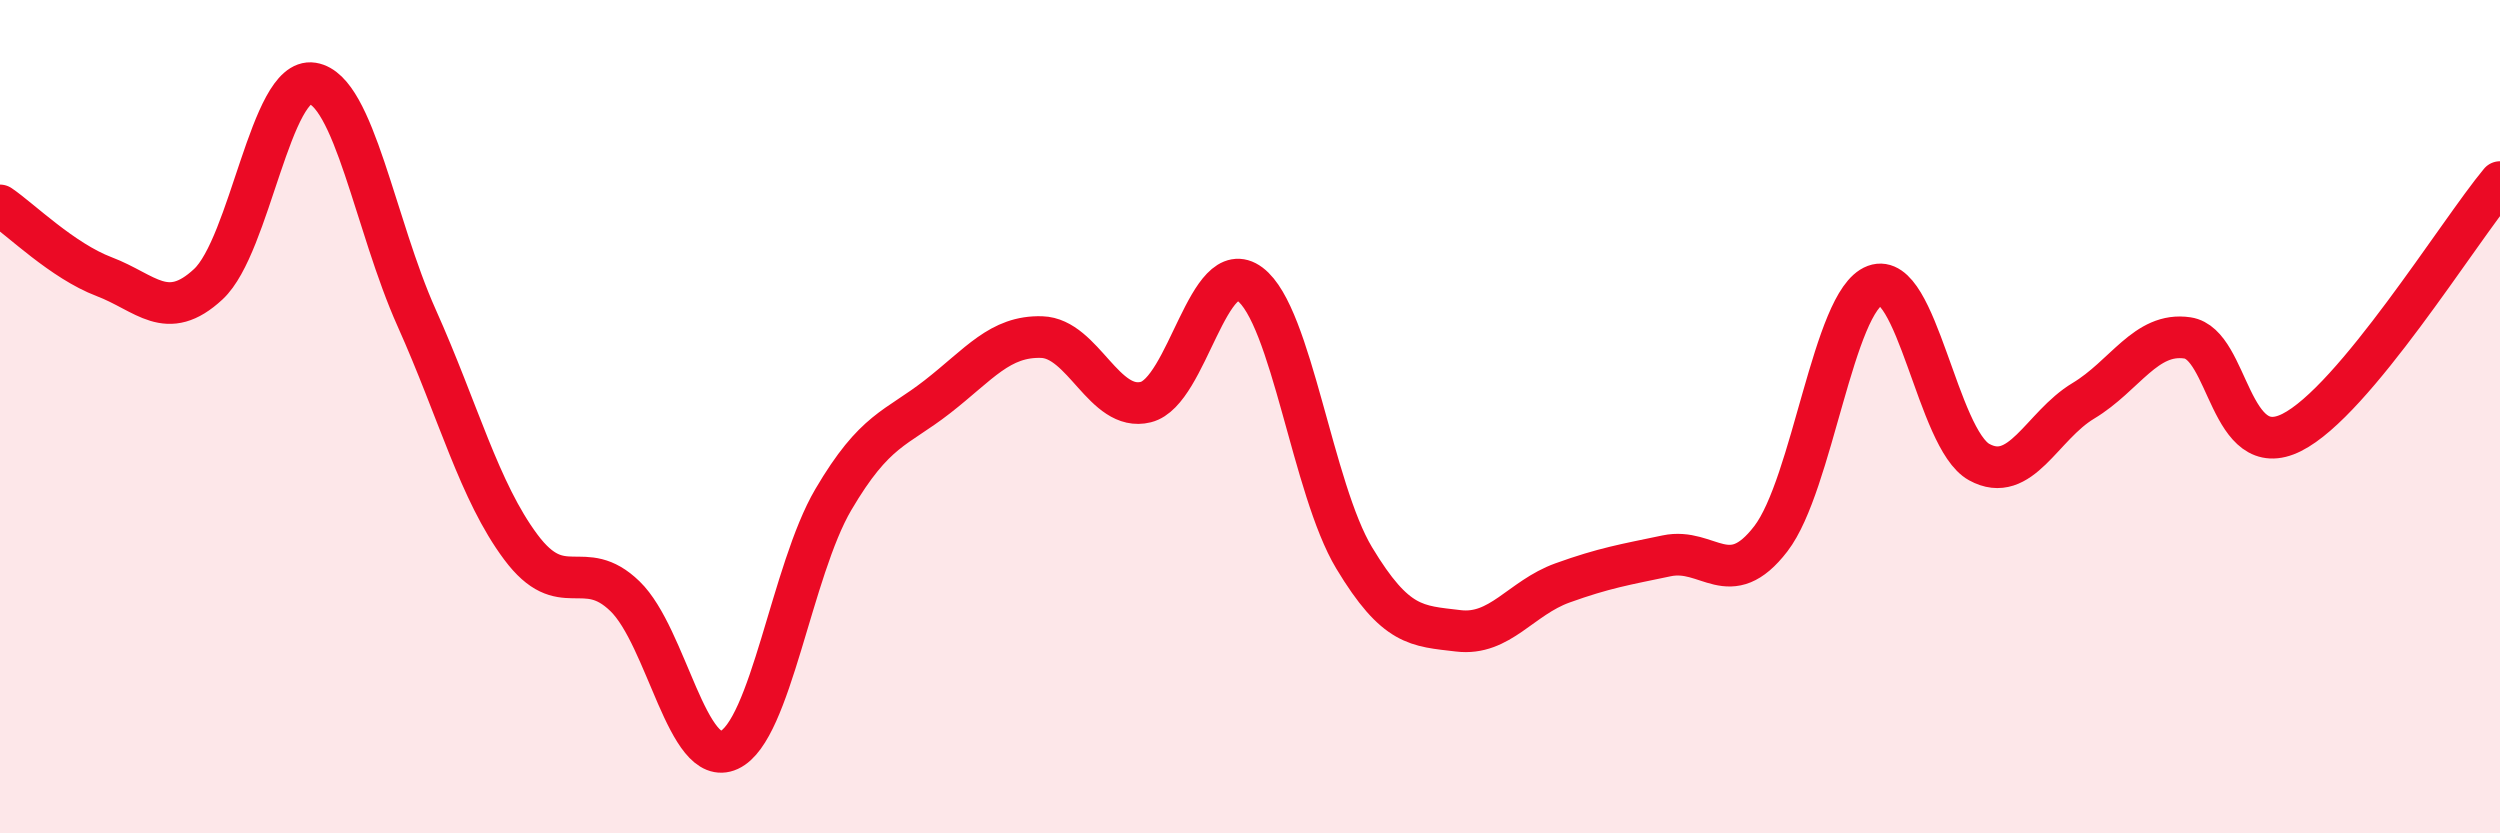
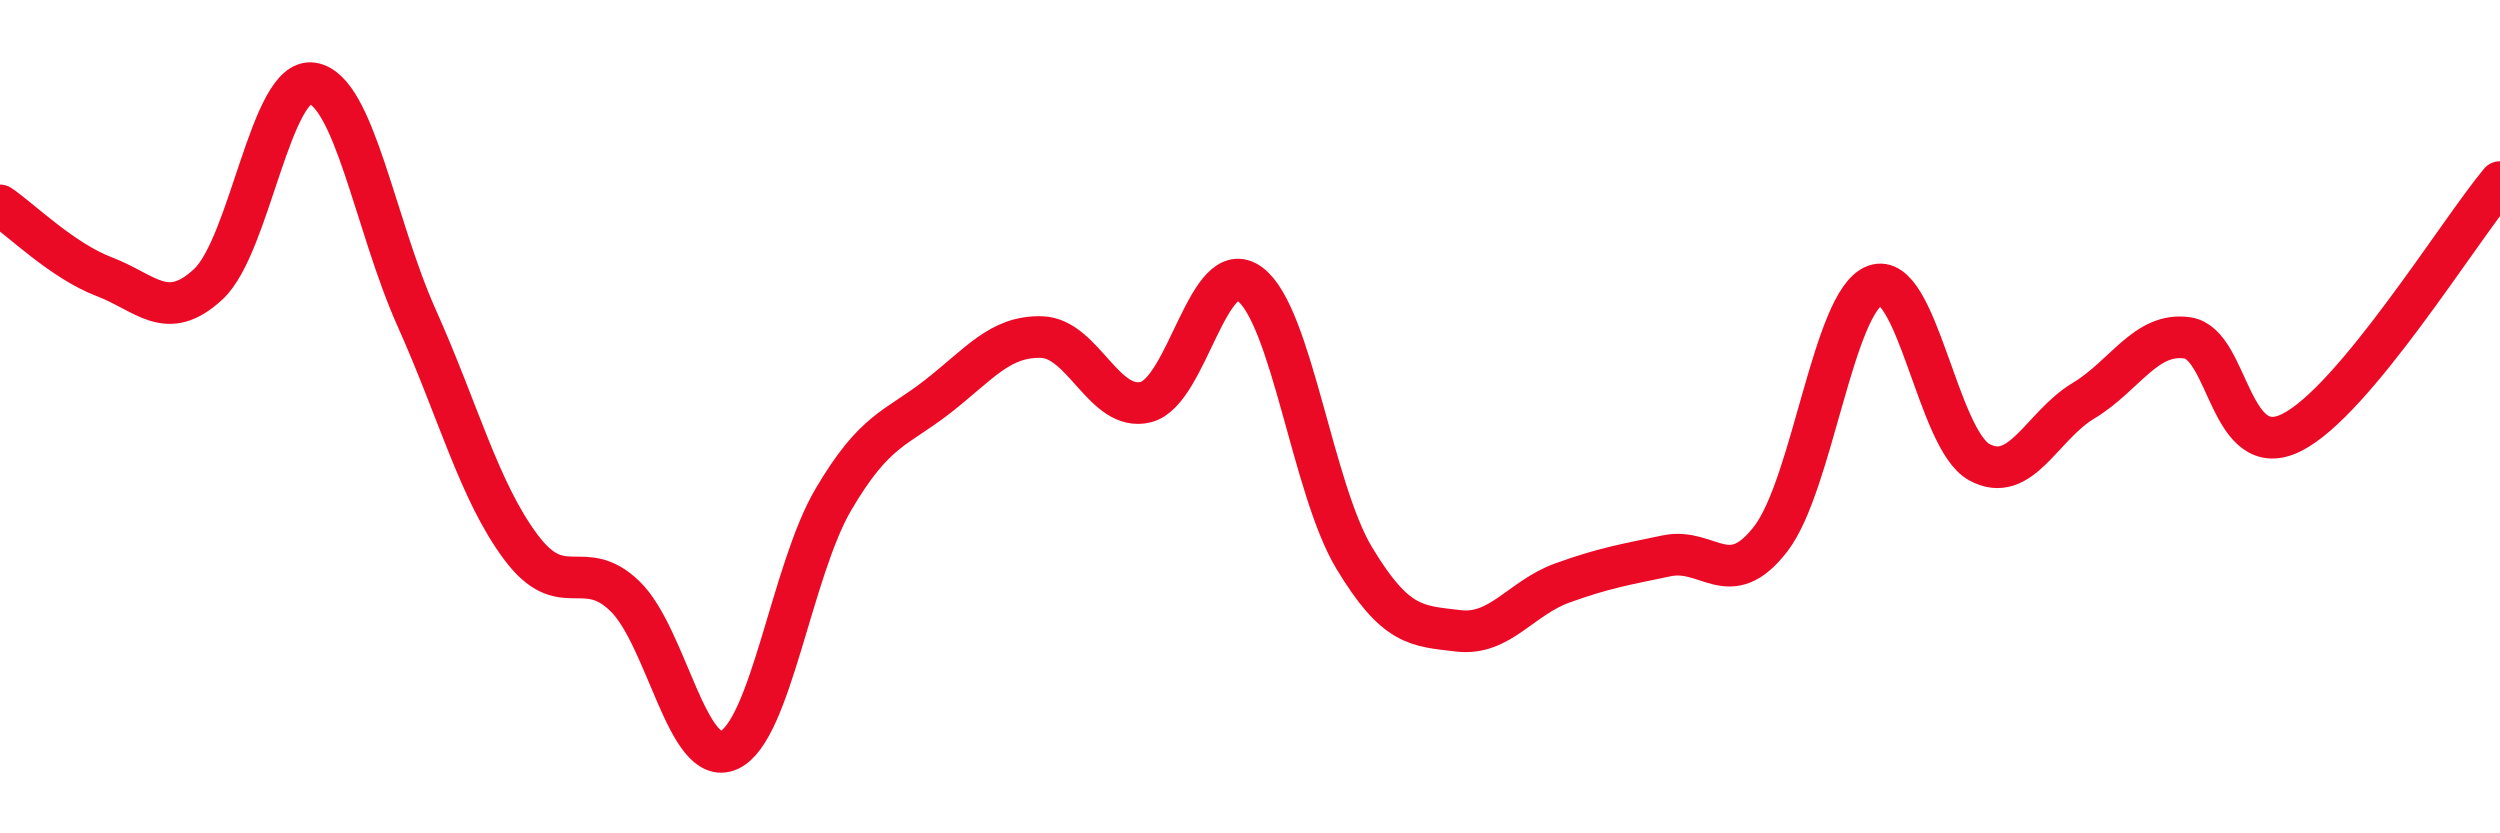
<svg xmlns="http://www.w3.org/2000/svg" width="60" height="20" viewBox="0 0 60 20">
-   <path d="M 0,4.93 C 0.5,5.27 1.5,6.26 2.5,6.64 C 3.5,7.02 4,7.75 5,6.82 C 6,5.89 6.5,1.84 7.5,2 C 8.5,2.16 9,5.4 10,7.63 C 11,9.86 11.5,11.79 12.5,13.13 C 13.5,14.47 14,13.34 15,14.31 C 16,15.28 16.5,18.46 17.5,18 C 18.5,17.54 19,13.69 20,11.99 C 21,10.29 21.5,10.3 22.5,9.52 C 23.5,8.74 24,8.06 25,8.09 C 26,8.12 26.5,9.9 27.5,9.65 C 28.5,9.4 29,6.07 30,6.82 C 31,7.57 31.5,11.73 32.5,13.39 C 33.5,15.05 34,15.02 35,15.14 C 36,15.26 36.5,14.35 37.5,13.99 C 38.5,13.63 39,13.55 40,13.34 C 41,13.13 41.5,14.23 42.5,12.93 C 43.5,11.63 44,7.22 45,6.85 C 46,6.48 46.5,10.54 47.5,11.09 C 48.5,11.64 49,10.22 50,9.62 C 51,9.02 51.5,7.96 52.5,8.11 C 53.5,8.26 53.5,11.13 55,10.38 C 56.5,9.63 59,5.57 60,4.37L60 20L0 20Z" fill="#EB0A25" opacity="0.1" stroke-linecap="round" stroke-linejoin="round" />
  <path d="M 0,4.93 C 0.5,5.27 1.5,6.26 2.5,6.64 C 3.5,7.02 4,7.75 5,6.82 C 6,5.89 6.5,1.84 7.5,2 C 8.5,2.16 9,5.4 10,7.63 C 11,9.86 11.5,11.79 12.5,13.13 C 13.5,14.47 14,13.34 15,14.31 C 16,15.28 16.5,18.46 17.5,18 C 18.5,17.54 19,13.69 20,11.99 C 21,10.29 21.5,10.3 22.5,9.52 C 23.5,8.74 24,8.06 25,8.09 C 26,8.12 26.5,9.9 27.5,9.65 C 28.5,9.4 29,6.07 30,6.82 C 31,7.57 31.5,11.73 32.5,13.39 C 33.5,15.05 34,15.02 35,15.14 C 36,15.26 36.5,14.35 37.5,13.99 C 38.5,13.63 39,13.55 40,13.34 C 41,13.13 41.5,14.23 42.5,12.93 C 43.5,11.63 44,7.22 45,6.85 C 46,6.48 46.5,10.54 47.5,11.09 C 48.5,11.64 49,10.22 50,9.62 C 51,9.02 51.5,7.96 52.5,8.11 C 53.5,8.26 53.5,11.13 55,10.38 C 56.5,9.63 59,5.57 60,4.37" stroke="#EB0A25" stroke-width="1" fill="none" stroke-linecap="round" stroke-linejoin="round" />
</svg>